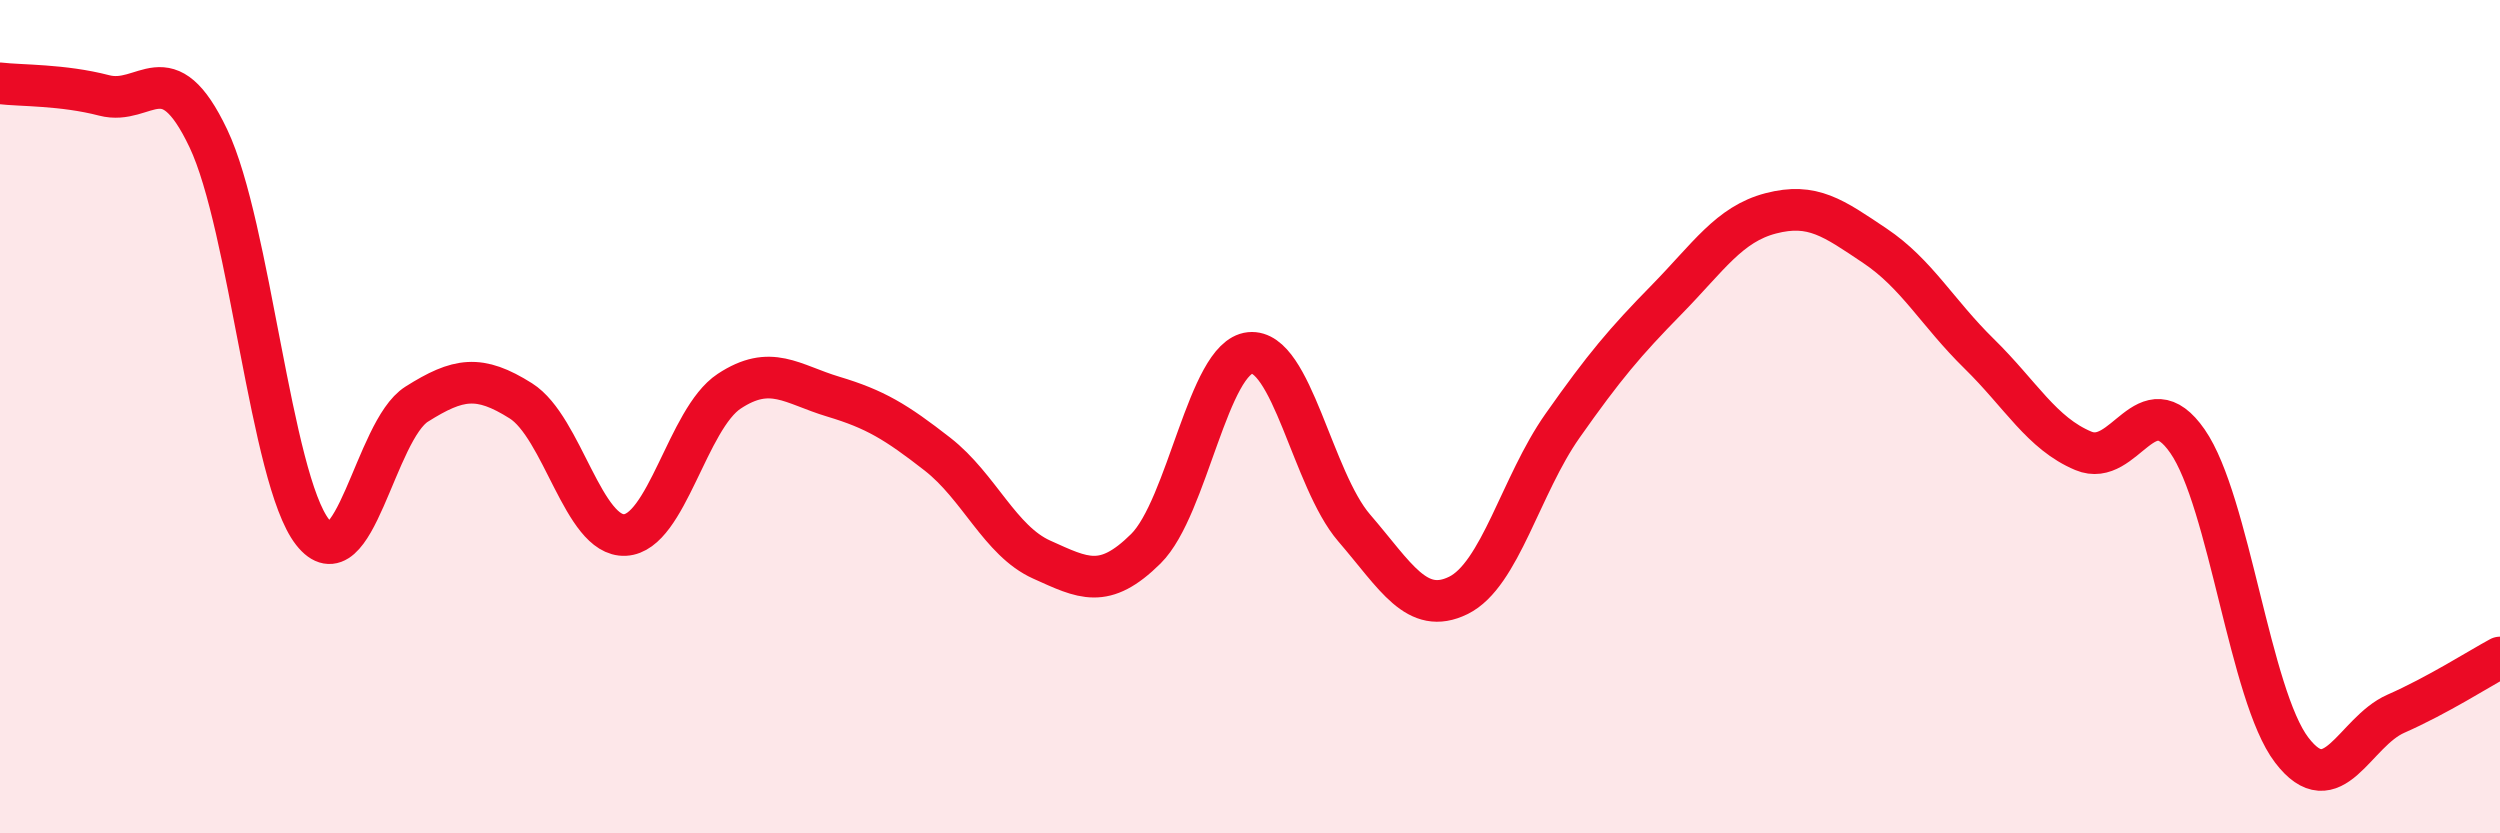
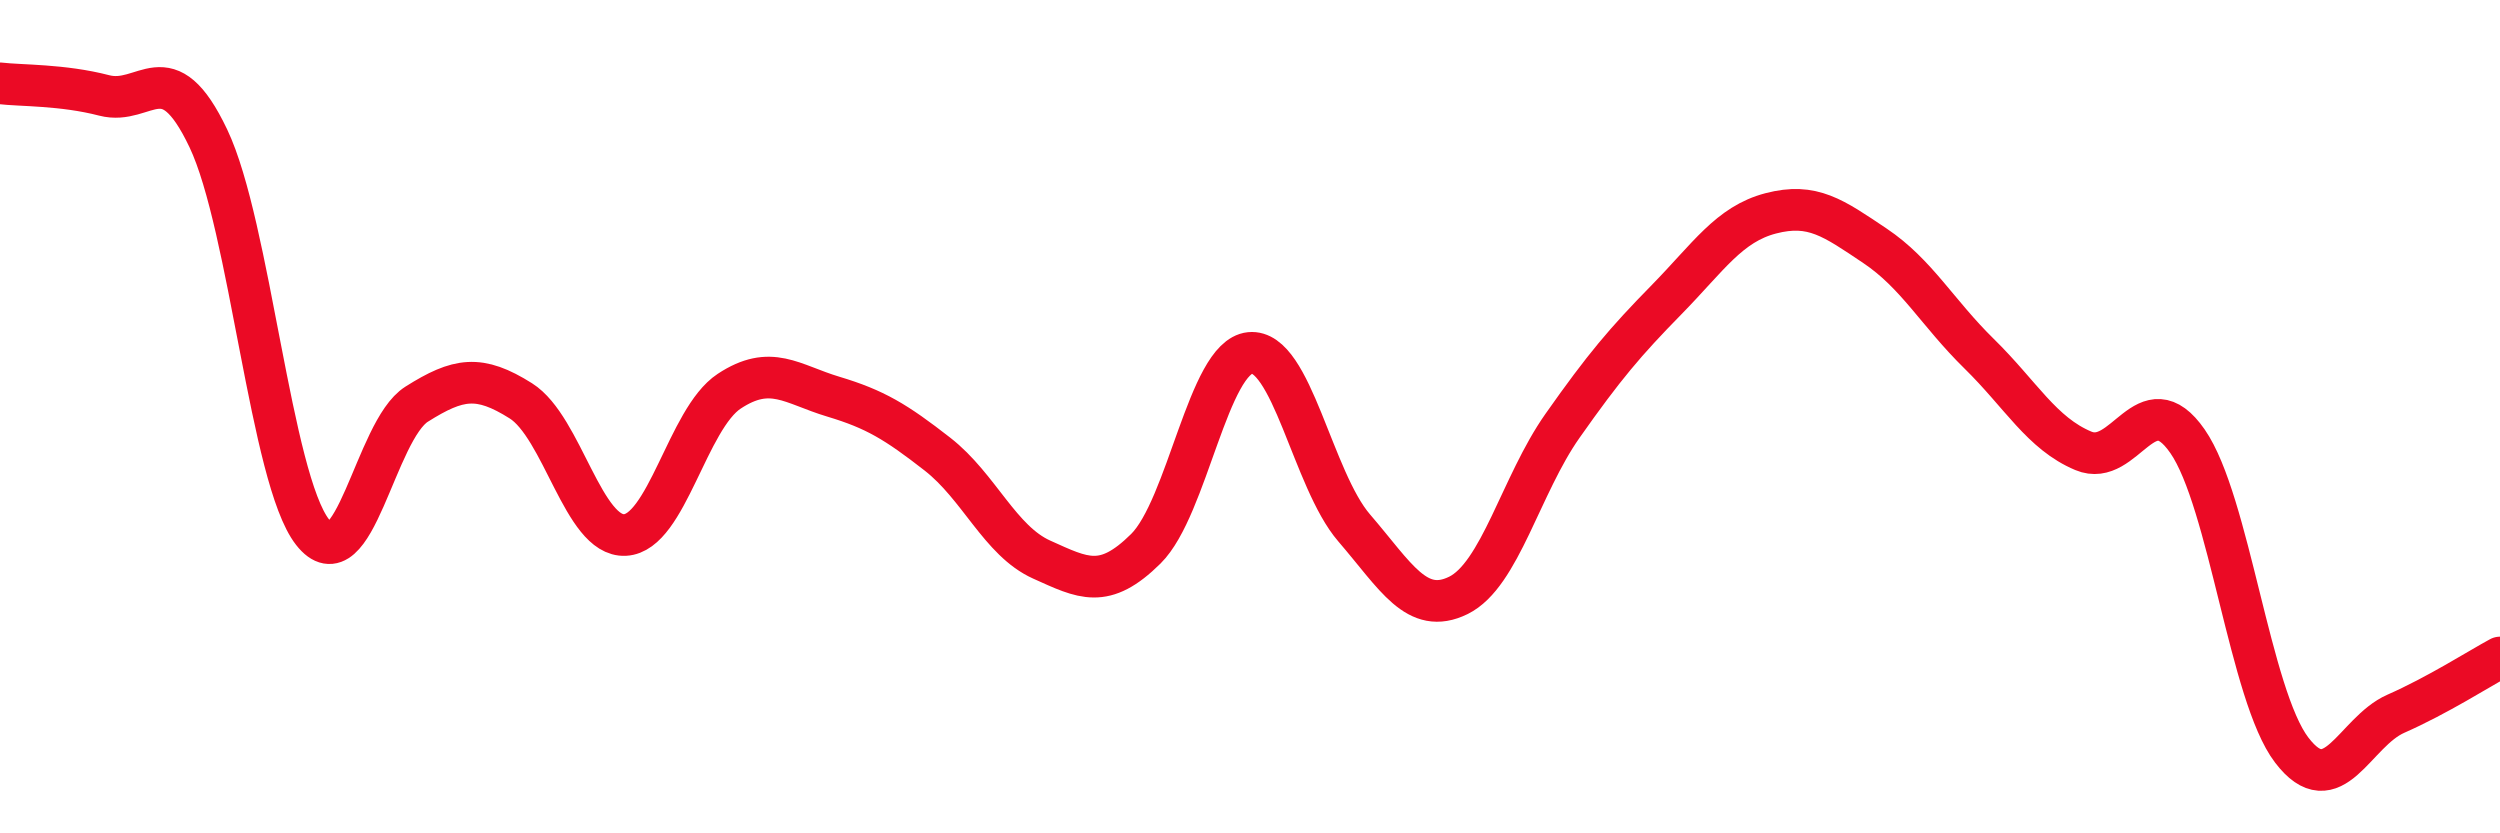
<svg xmlns="http://www.w3.org/2000/svg" width="60" height="20" viewBox="0 0 60 20">
-   <path d="M 0,2 C 0.5,2.06 1.5,2.03 2.5,2.29 C 3.5,2.55 4,1.22 5,3.32 C 6,5.42 6.5,11.49 7.5,12.77 C 8.5,14.05 9,10.33 10,9.7 C 11,9.07 11.5,8.99 12.5,9.62 C 13.5,10.25 14,12.89 15,12.84 C 16,12.79 16.5,10.05 17.5,9.39 C 18.5,8.73 19,9.22 20,9.52 C 21,9.82 21.5,10.12 22.5,10.9 C 23.5,11.68 24,12.98 25,13.43 C 26,13.88 26.5,14.16 27.5,13.17 C 28.5,12.18 29,8.57 30,8.47 C 31,8.37 31.5,11.51 32.5,12.67 C 33.5,13.83 34,14.78 35,14.29 C 36,13.8 36.5,11.64 37.5,10.22 C 38.5,8.8 39,8.21 40,7.19 C 41,6.17 41.5,5.38 42.5,5.12 C 43.5,4.86 44,5.23 45,5.9 C 46,6.57 46.5,7.51 47.5,8.49 C 48.5,9.47 49,10.4 50,10.82 C 51,11.24 51.5,9.15 52.5,10.59 C 53.5,12.03 54,16.69 55,18 C 56,19.31 56.5,17.57 57.5,17.13 C 58.5,16.69 59.5,16.05 60,15.78L60 20L0 20Z" fill="#EB0A25" opacity="0.1" stroke-linecap="round" stroke-linejoin="round" />
  <path d="M 0,2 C 0.5,2.06 1.5,2.03 2.5,2.29 C 3.5,2.55 4,1.22 5,3.32 C 6,5.42 6.5,11.49 7.5,12.77 C 8.5,14.05 9,10.33 10,9.7 C 11,9.07 11.5,8.99 12.5,9.62 C 13.5,10.25 14,12.89 15,12.84 C 16,12.79 16.5,10.05 17.5,9.39 C 18.5,8.73 19,9.22 20,9.52 C 21,9.82 21.5,10.12 22.5,10.9 C 23.5,11.68 24,12.98 25,13.43 C 26,13.88 26.5,14.16 27.5,13.17 C 28.5,12.18 29,8.57 30,8.47 C 31,8.37 31.5,11.51 32.5,12.67 C 33.5,13.83 34,14.78 35,14.29 C 36,13.8 36.5,11.64 37.5,10.22 C 38.5,8.8 39,8.21 40,7.19 C 41,6.17 41.5,5.38 42.5,5.12 C 43.5,4.86 44,5.23 45,5.9 C 46,6.57 46.5,7.51 47.5,8.49 C 48.5,9.47 49,10.4 50,10.82 C 51,11.24 51.5,9.15 52.5,10.59 C 53.5,12.03 54,16.69 55,18 C 56,19.31 56.5,17.57 57.5,17.13 C 58.5,16.69 59.5,16.05 60,15.78" stroke="#EB0A25" stroke-width="1" fill="none" stroke-linecap="round" stroke-linejoin="round" />
</svg>